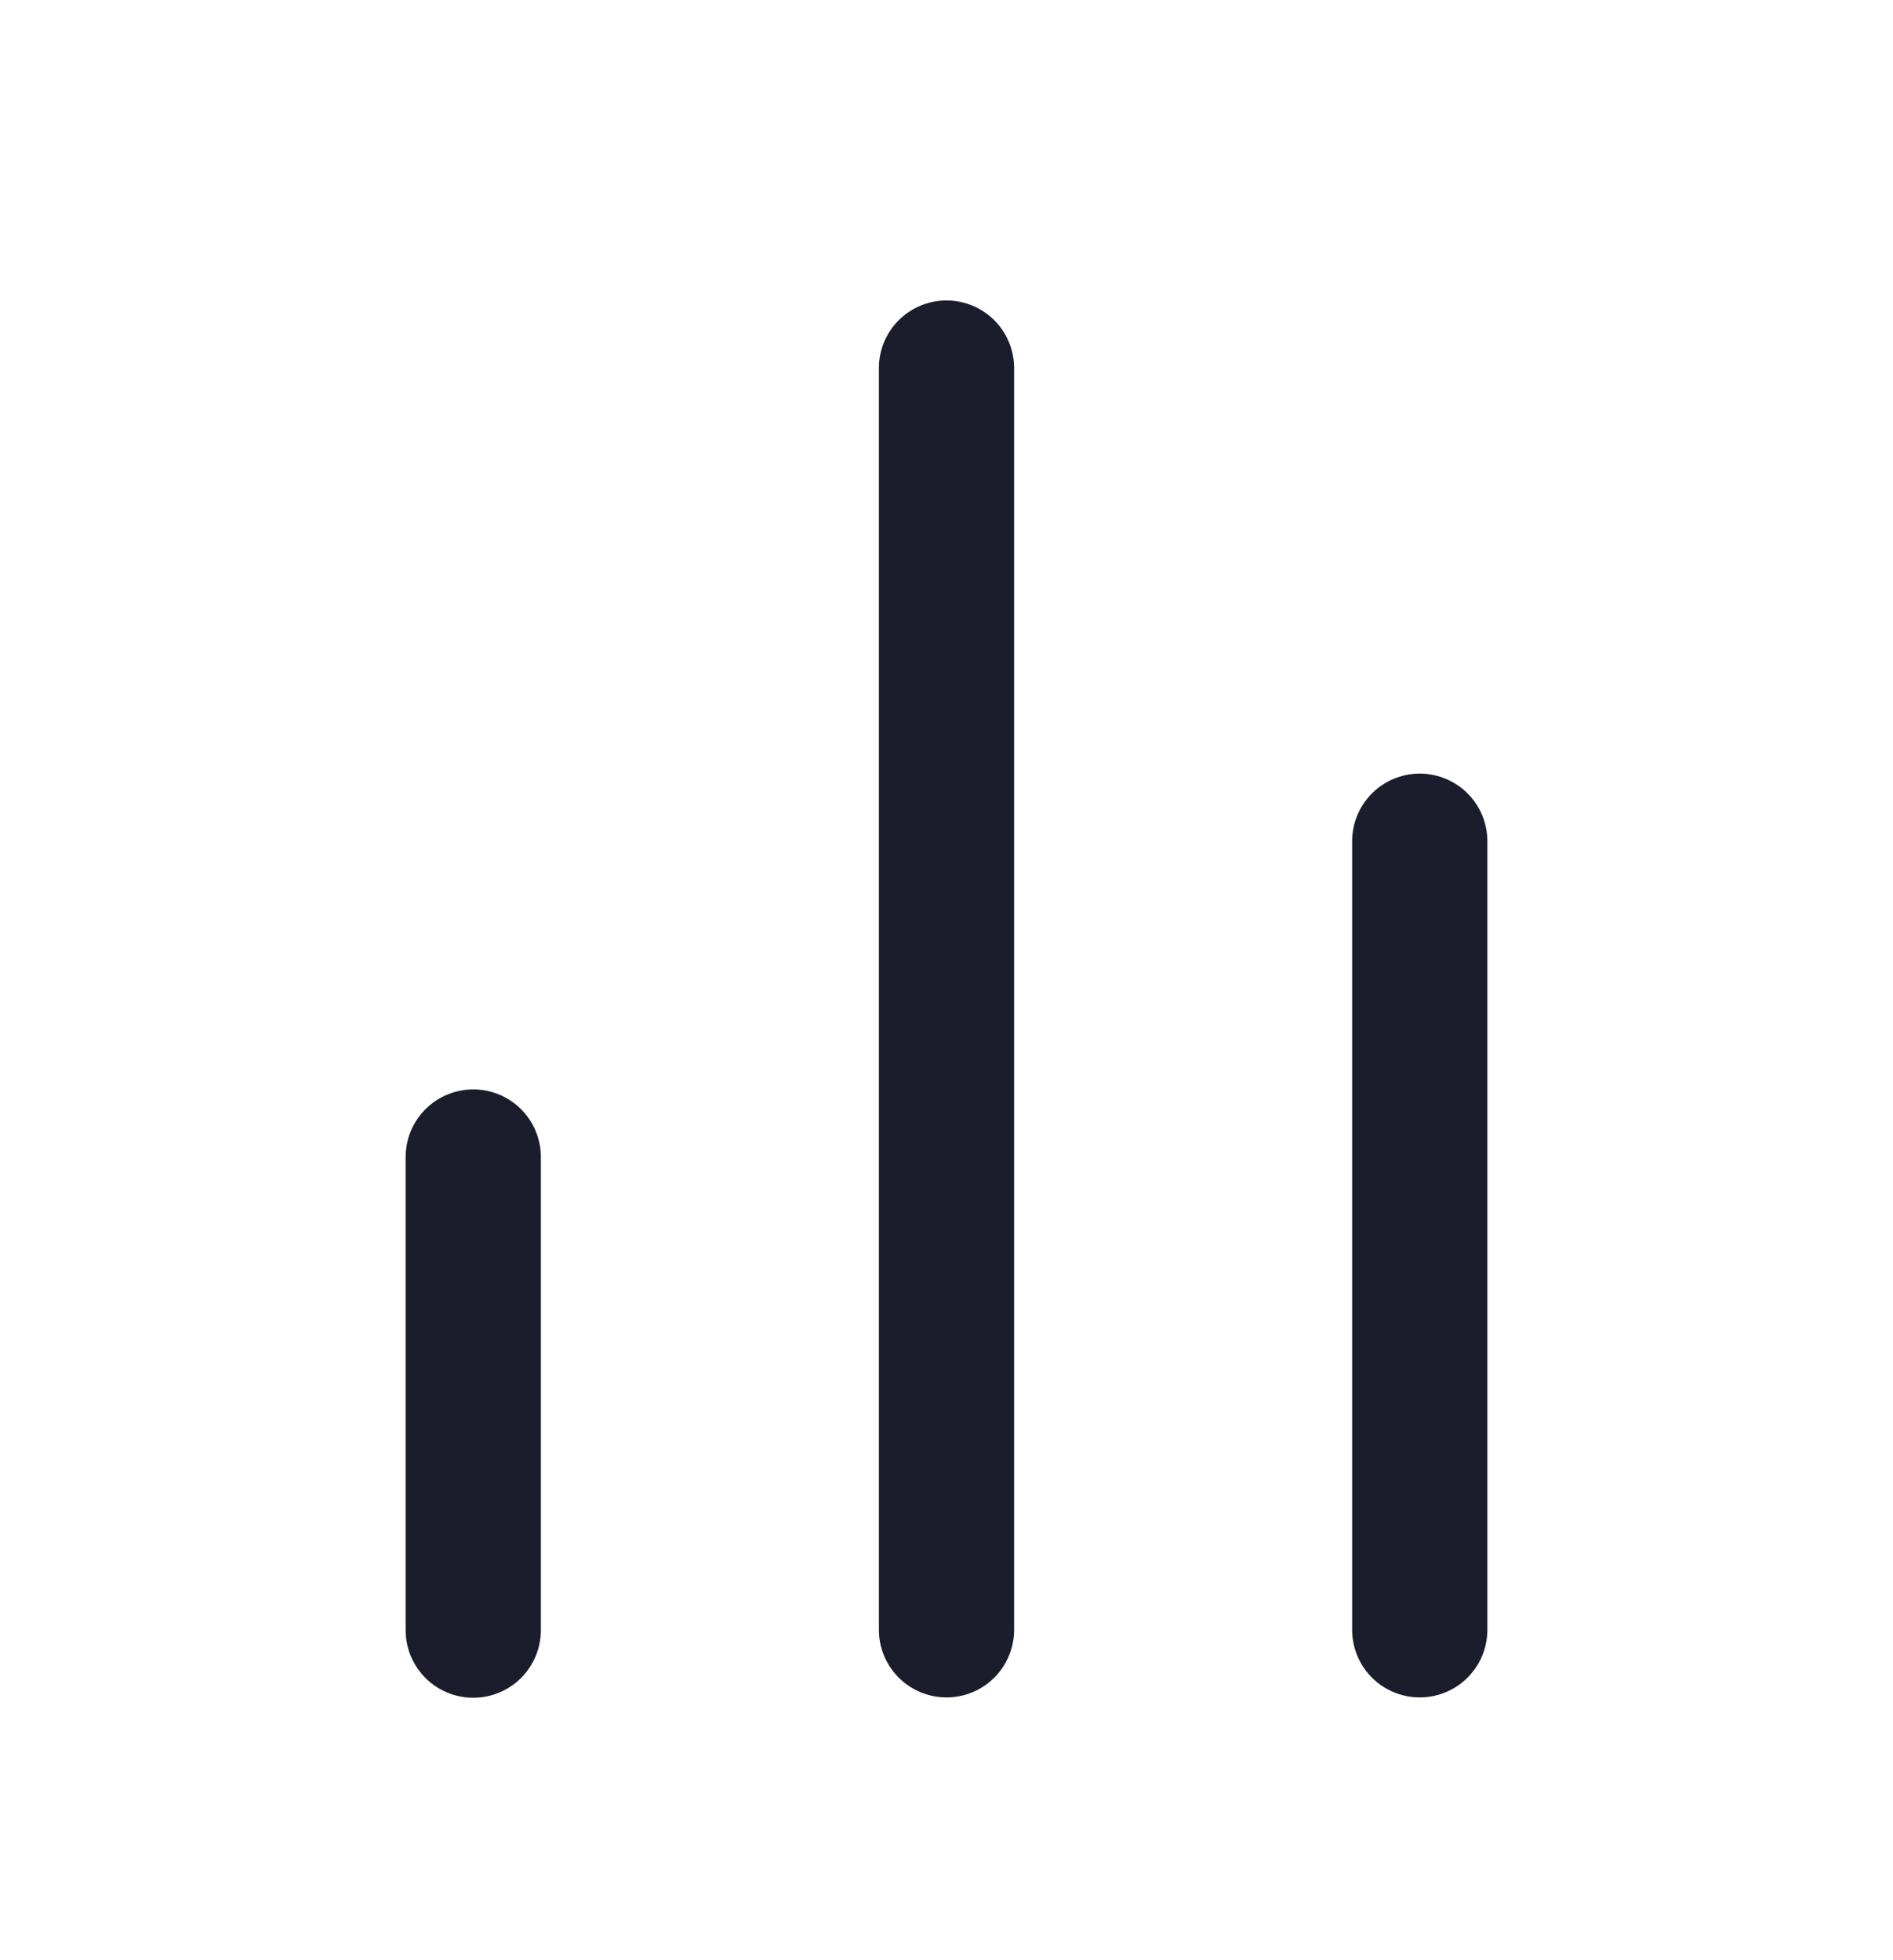
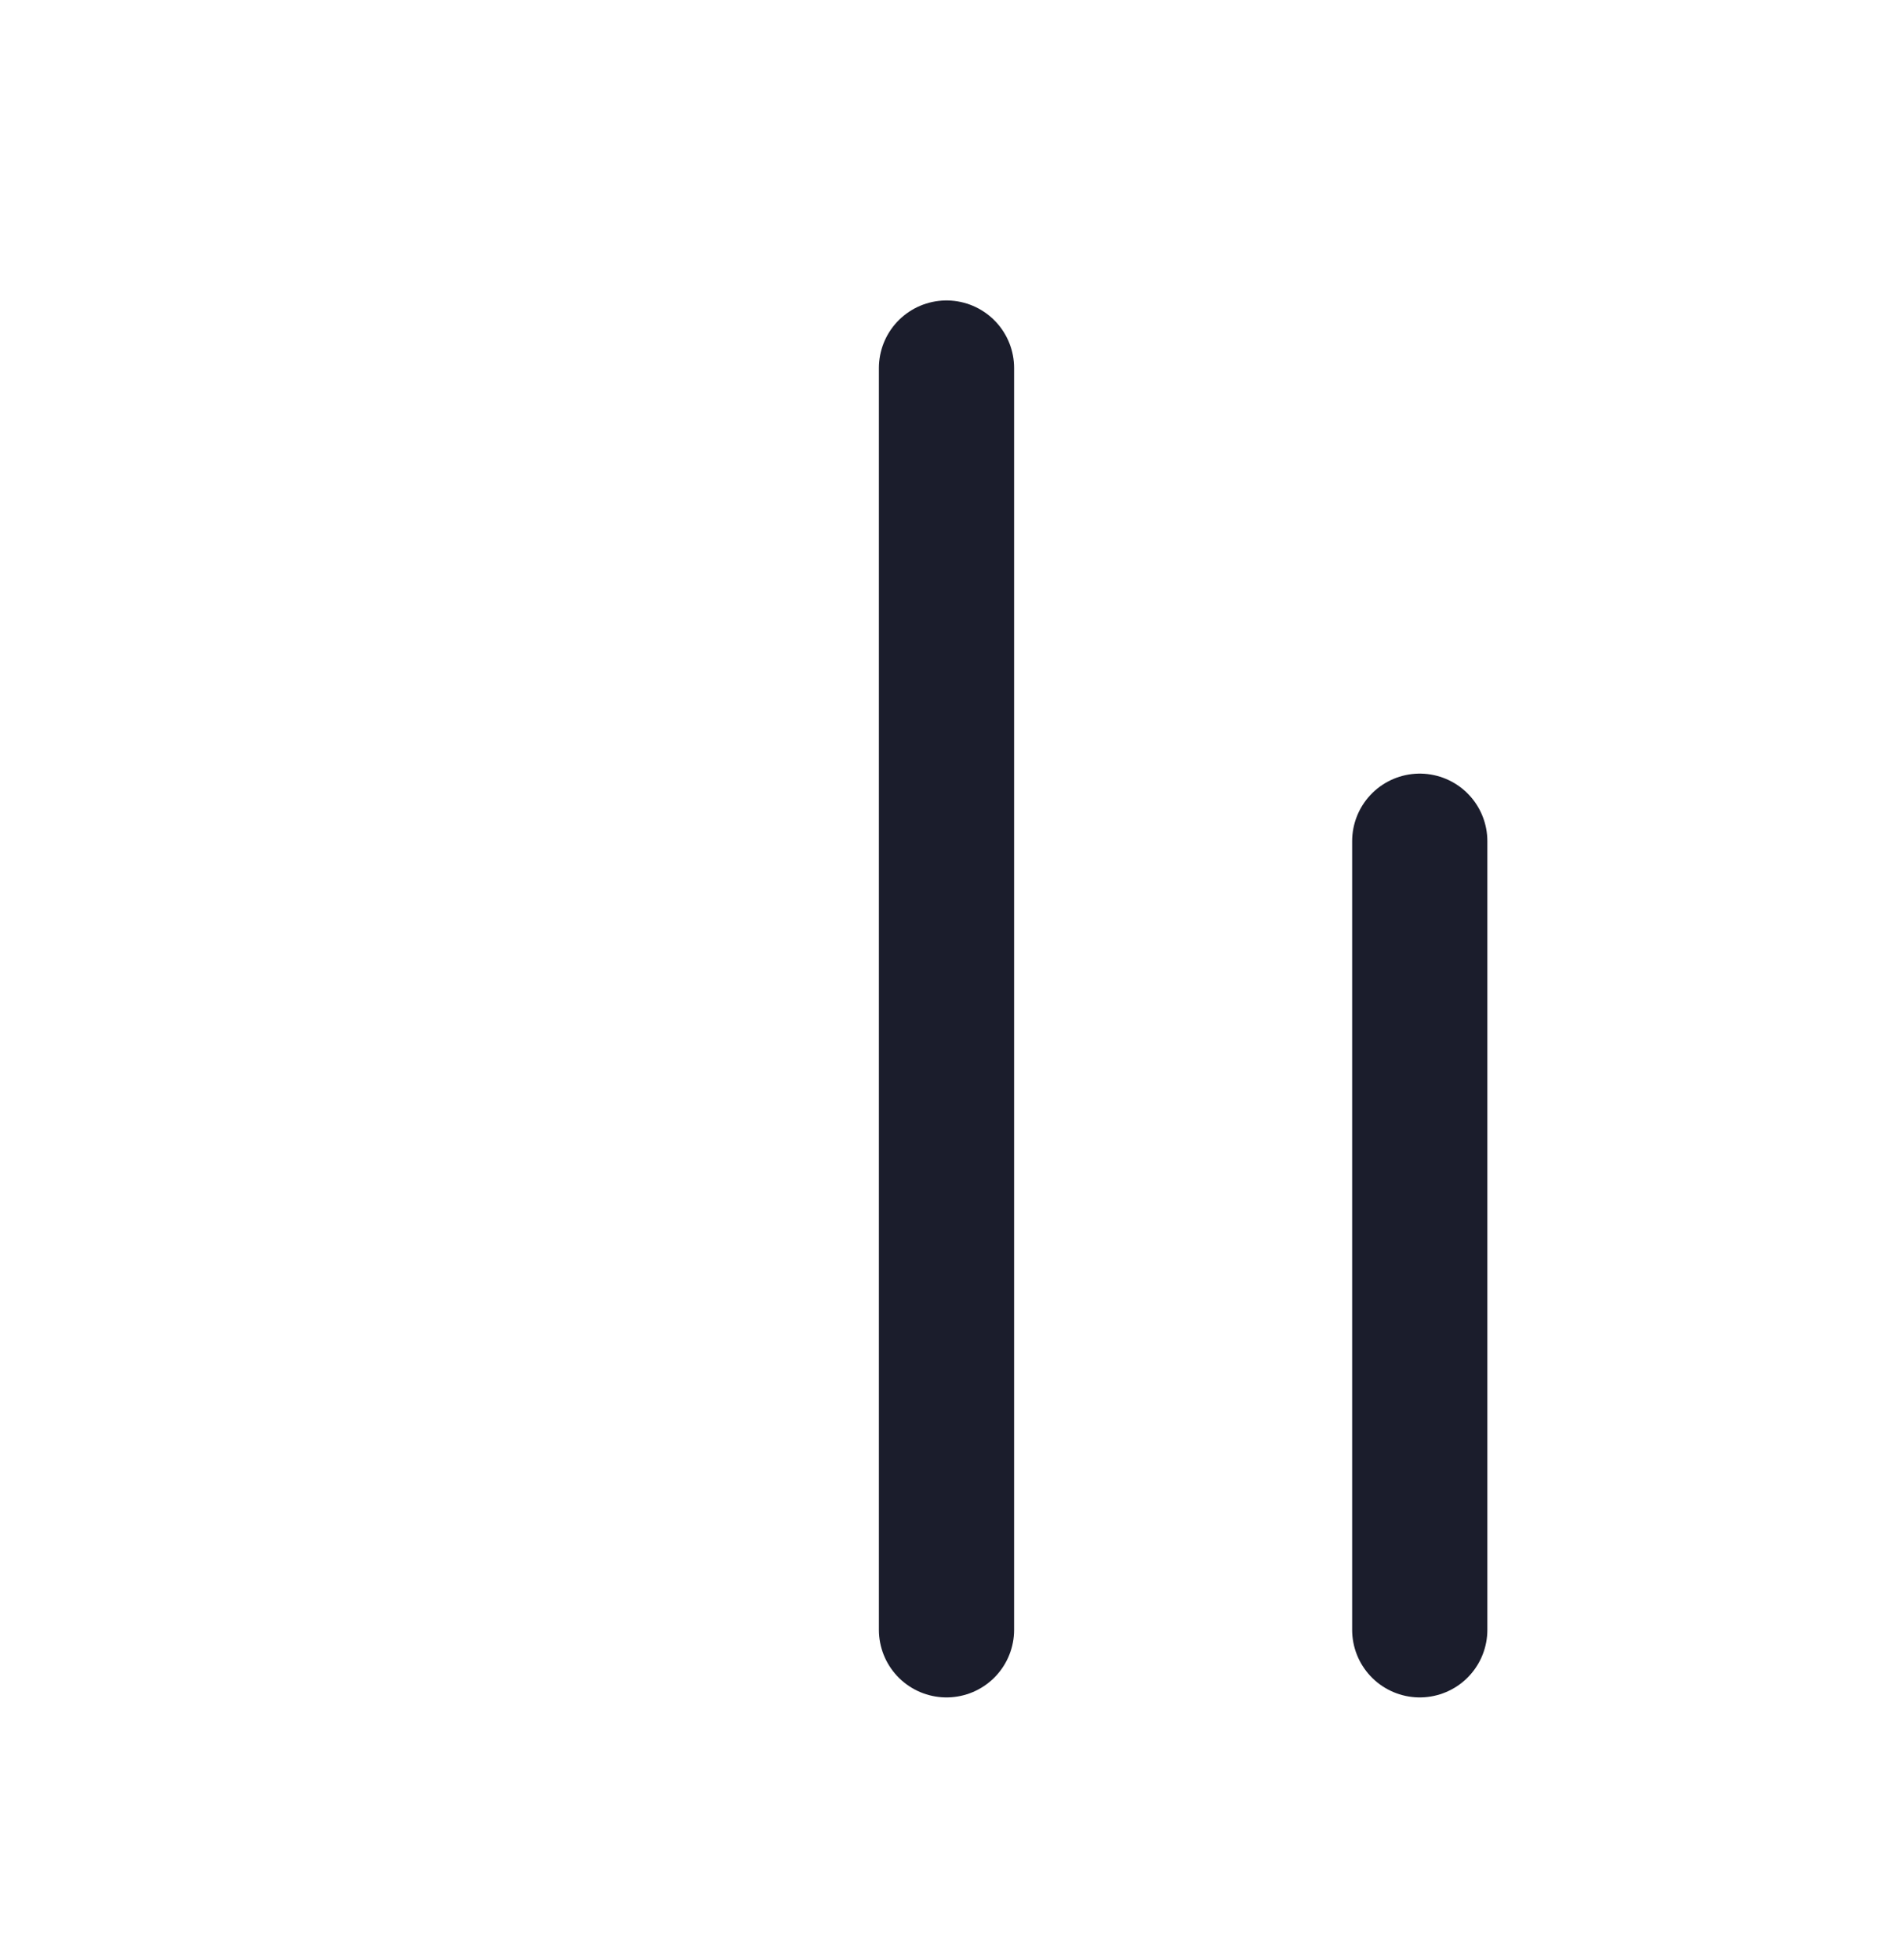
<svg xmlns="http://www.w3.org/2000/svg" width="28" height="29" viewBox="0 0 28 29" fill="none">
  <path d="M21 24.112V12.445" stroke="#1B1D2C" stroke-width="2" stroke-linecap="round" stroke-linejoin="round" />
  <path d="M14 24.112V5.445" stroke="#1B1D2C" stroke-width="2" stroke-linecap="round" stroke-linejoin="round" />
-   <path d="M7 24.117V17.117" stroke="#1B1D2C" stroke-width="2" stroke-linecap="round" stroke-linejoin="round" />
</svg>